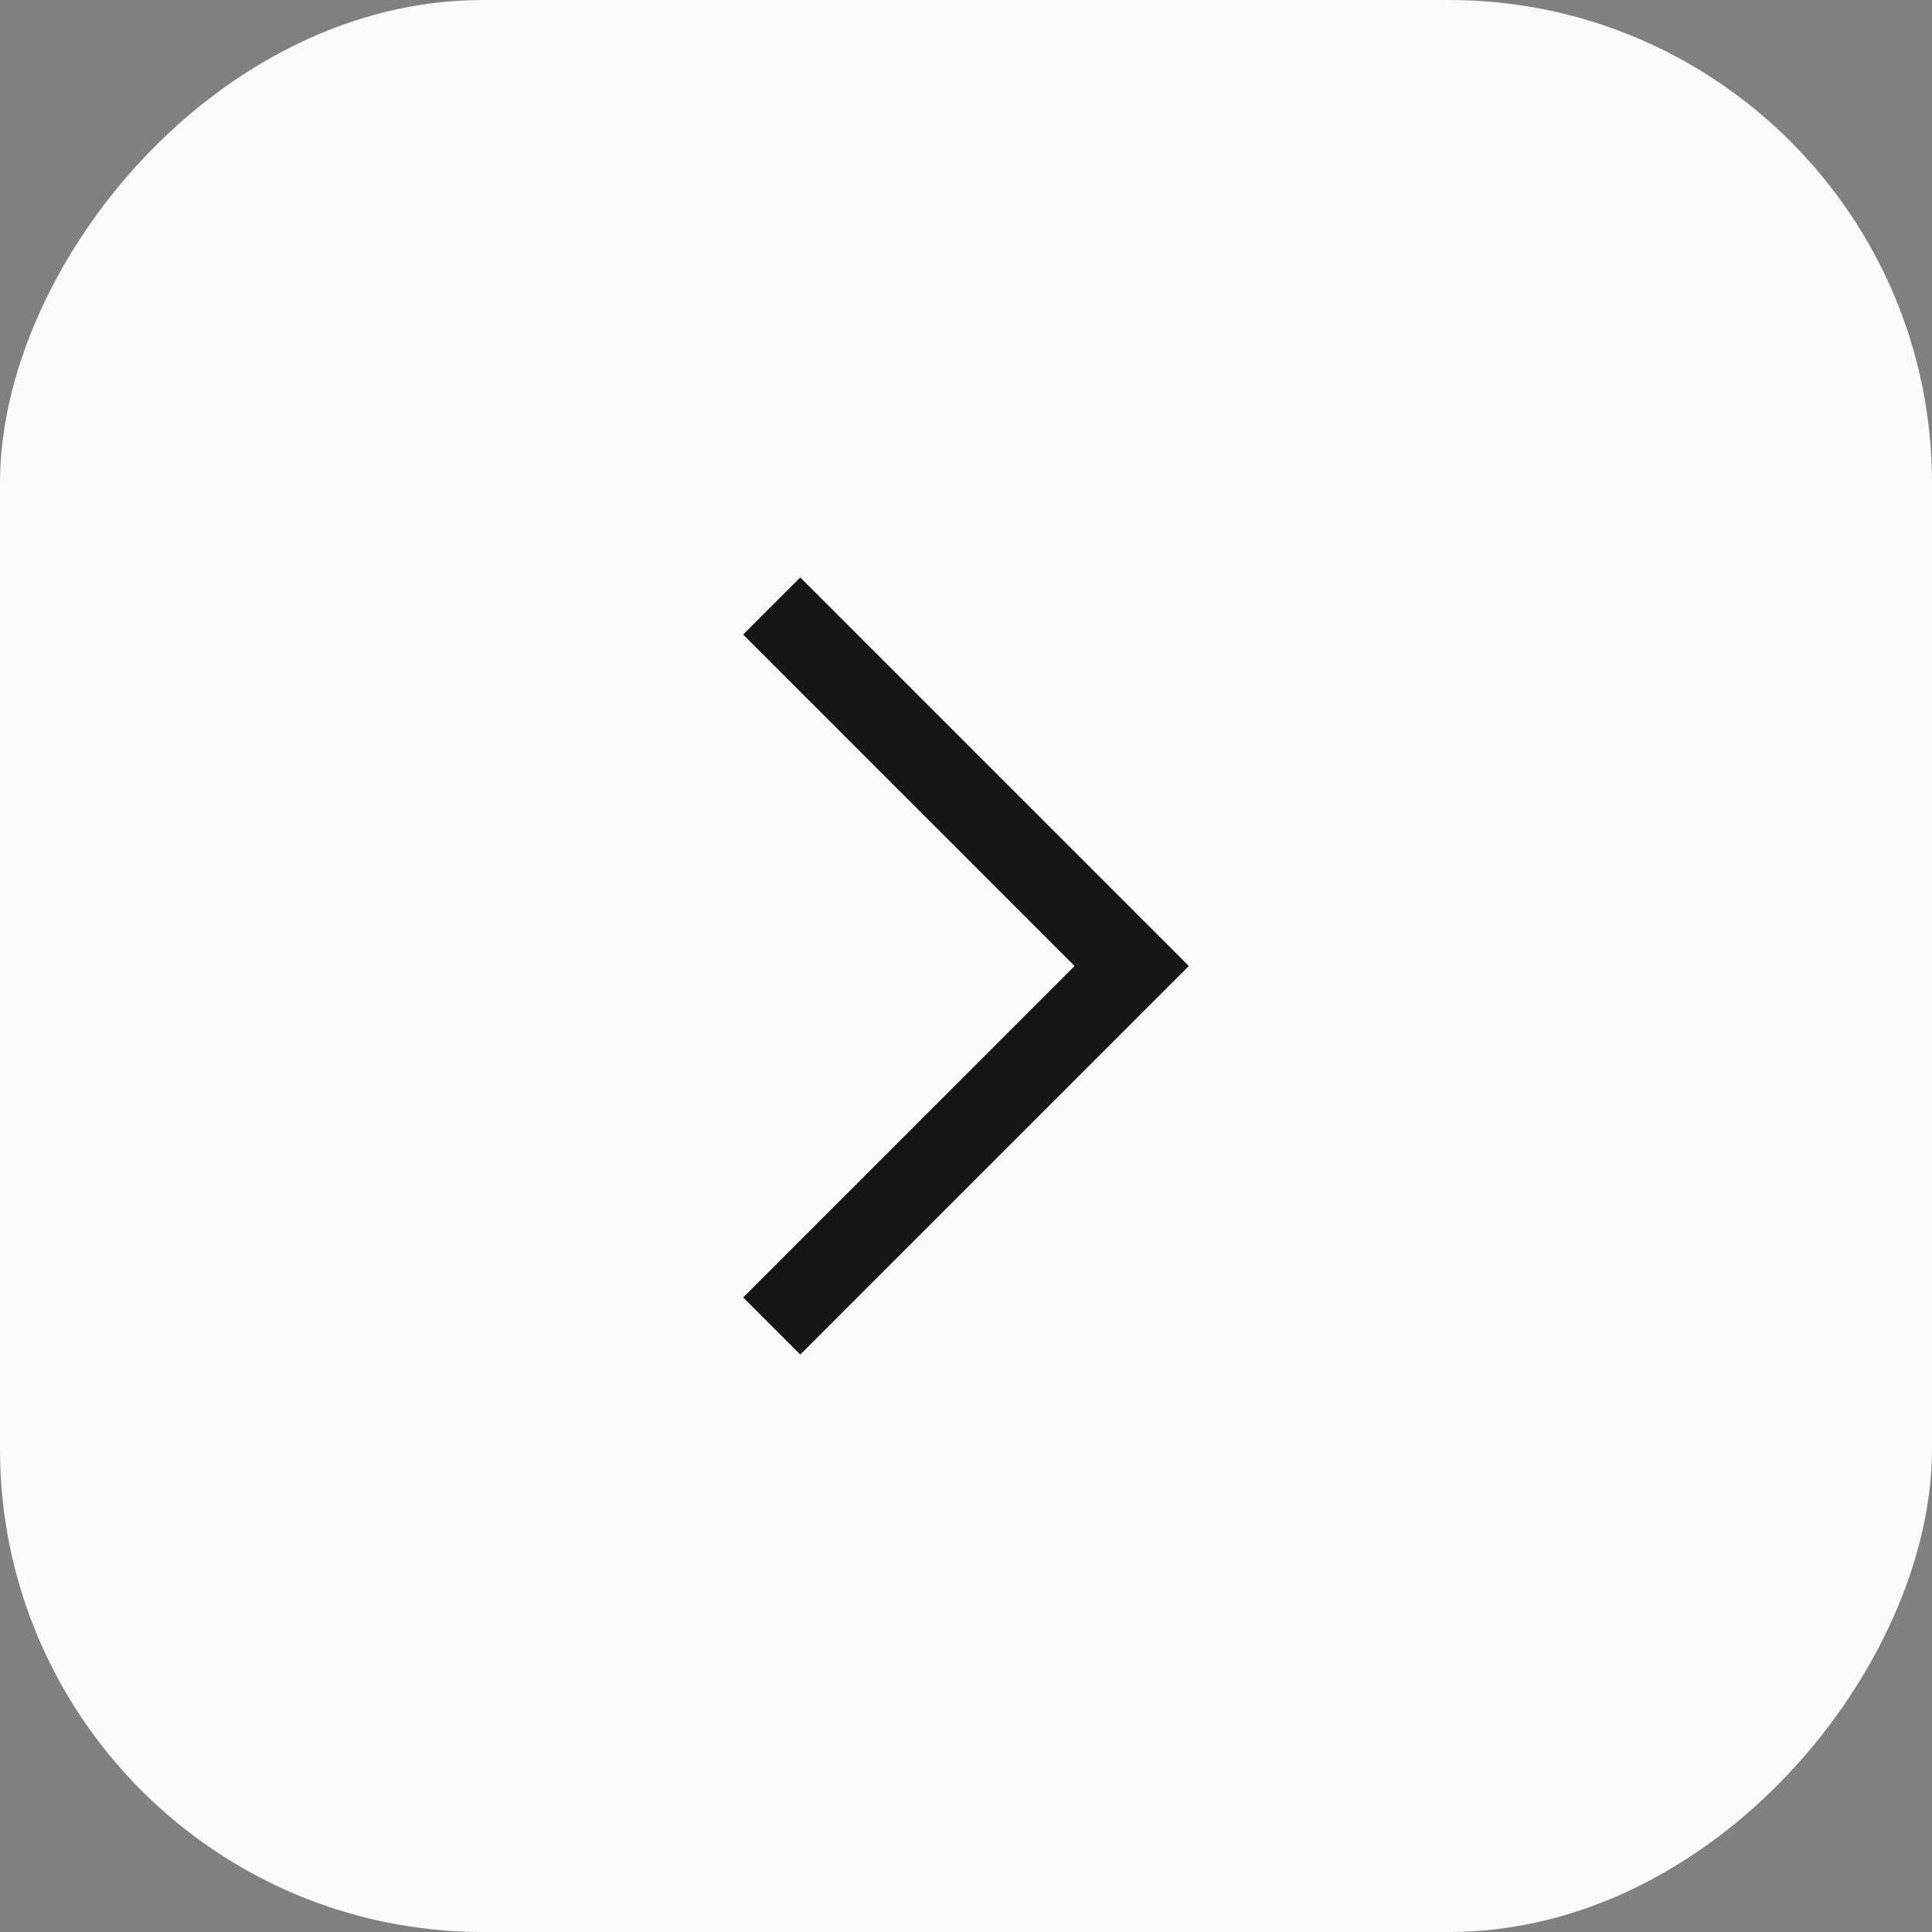
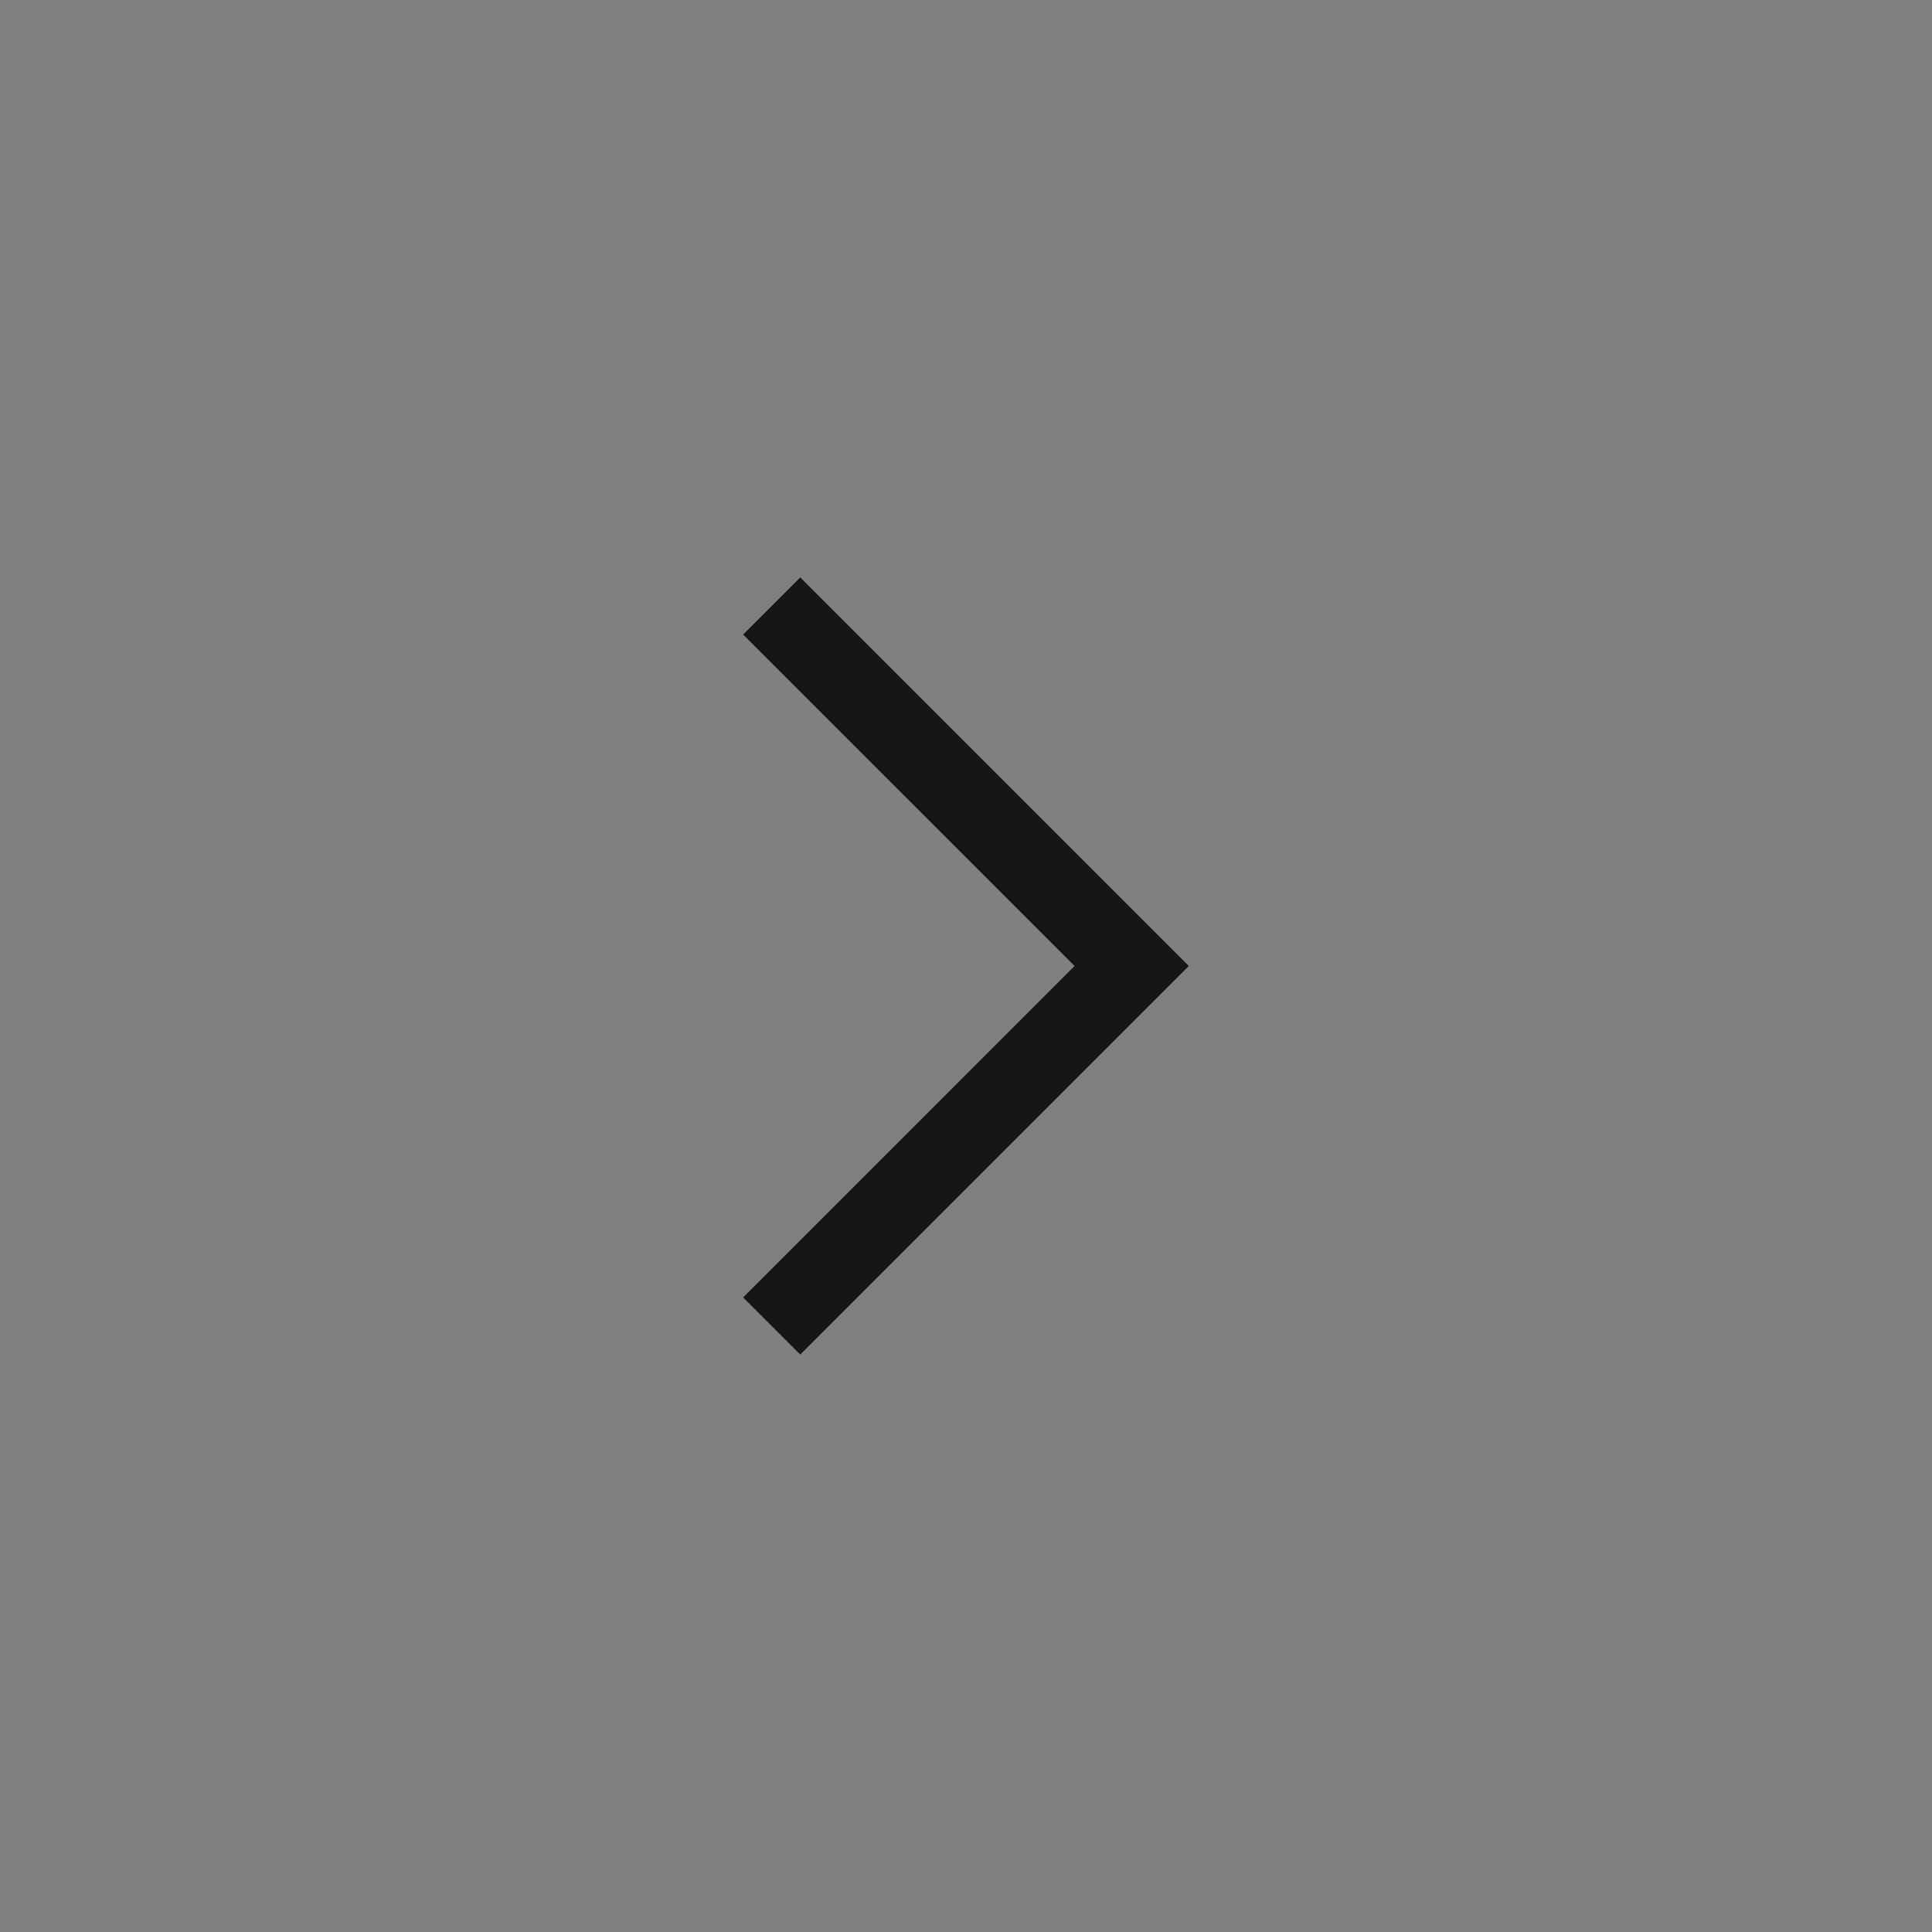
<svg xmlns="http://www.w3.org/2000/svg" width="96" height="96" viewBox="0 0 96 96" fill="none">
  <rect x="0" y="0" width="96" height="96" fill="#808080" stroke="none" />
-   <rect width="96" height="96" rx="24" transform="matrix(1 0 0 -1 0 96)" fill="#FAFAFA" />
  <path d="M39.765 67.307L59.072 48L39.765 28.692L36.926 31.531L53.396 48L36.926 64.469L39.765 67.307Z" fill="#161616" />
</svg>